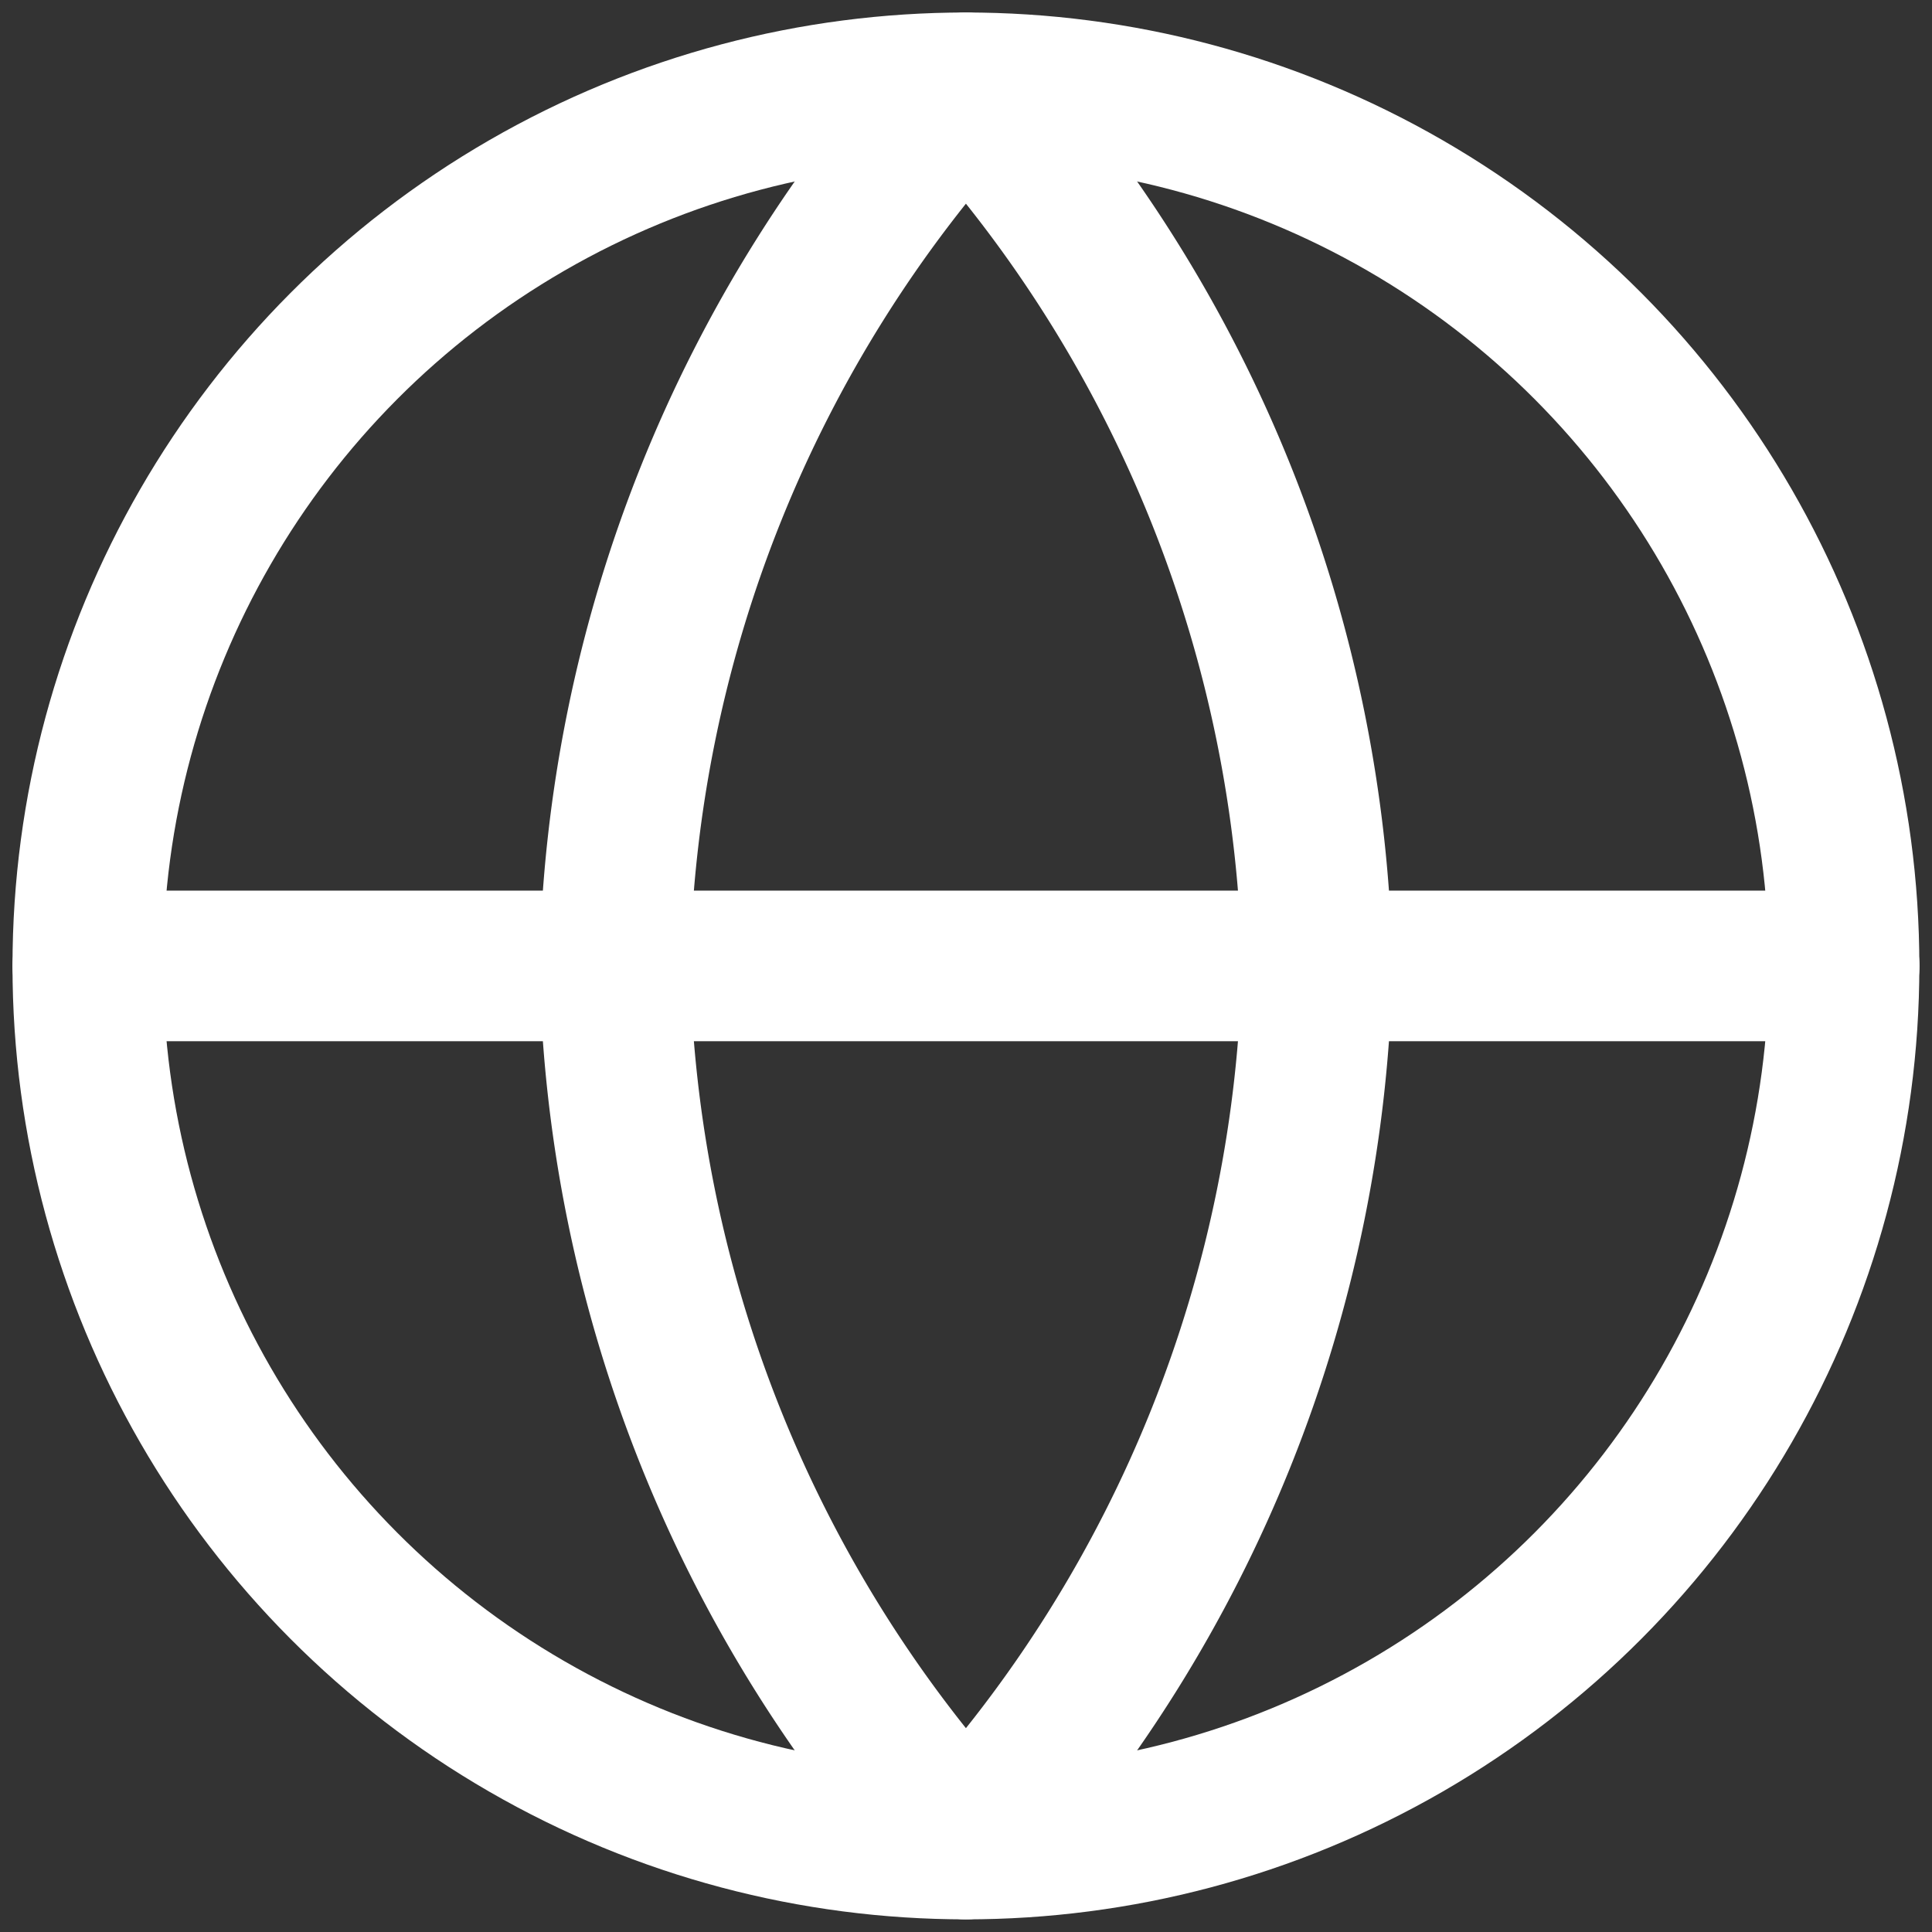
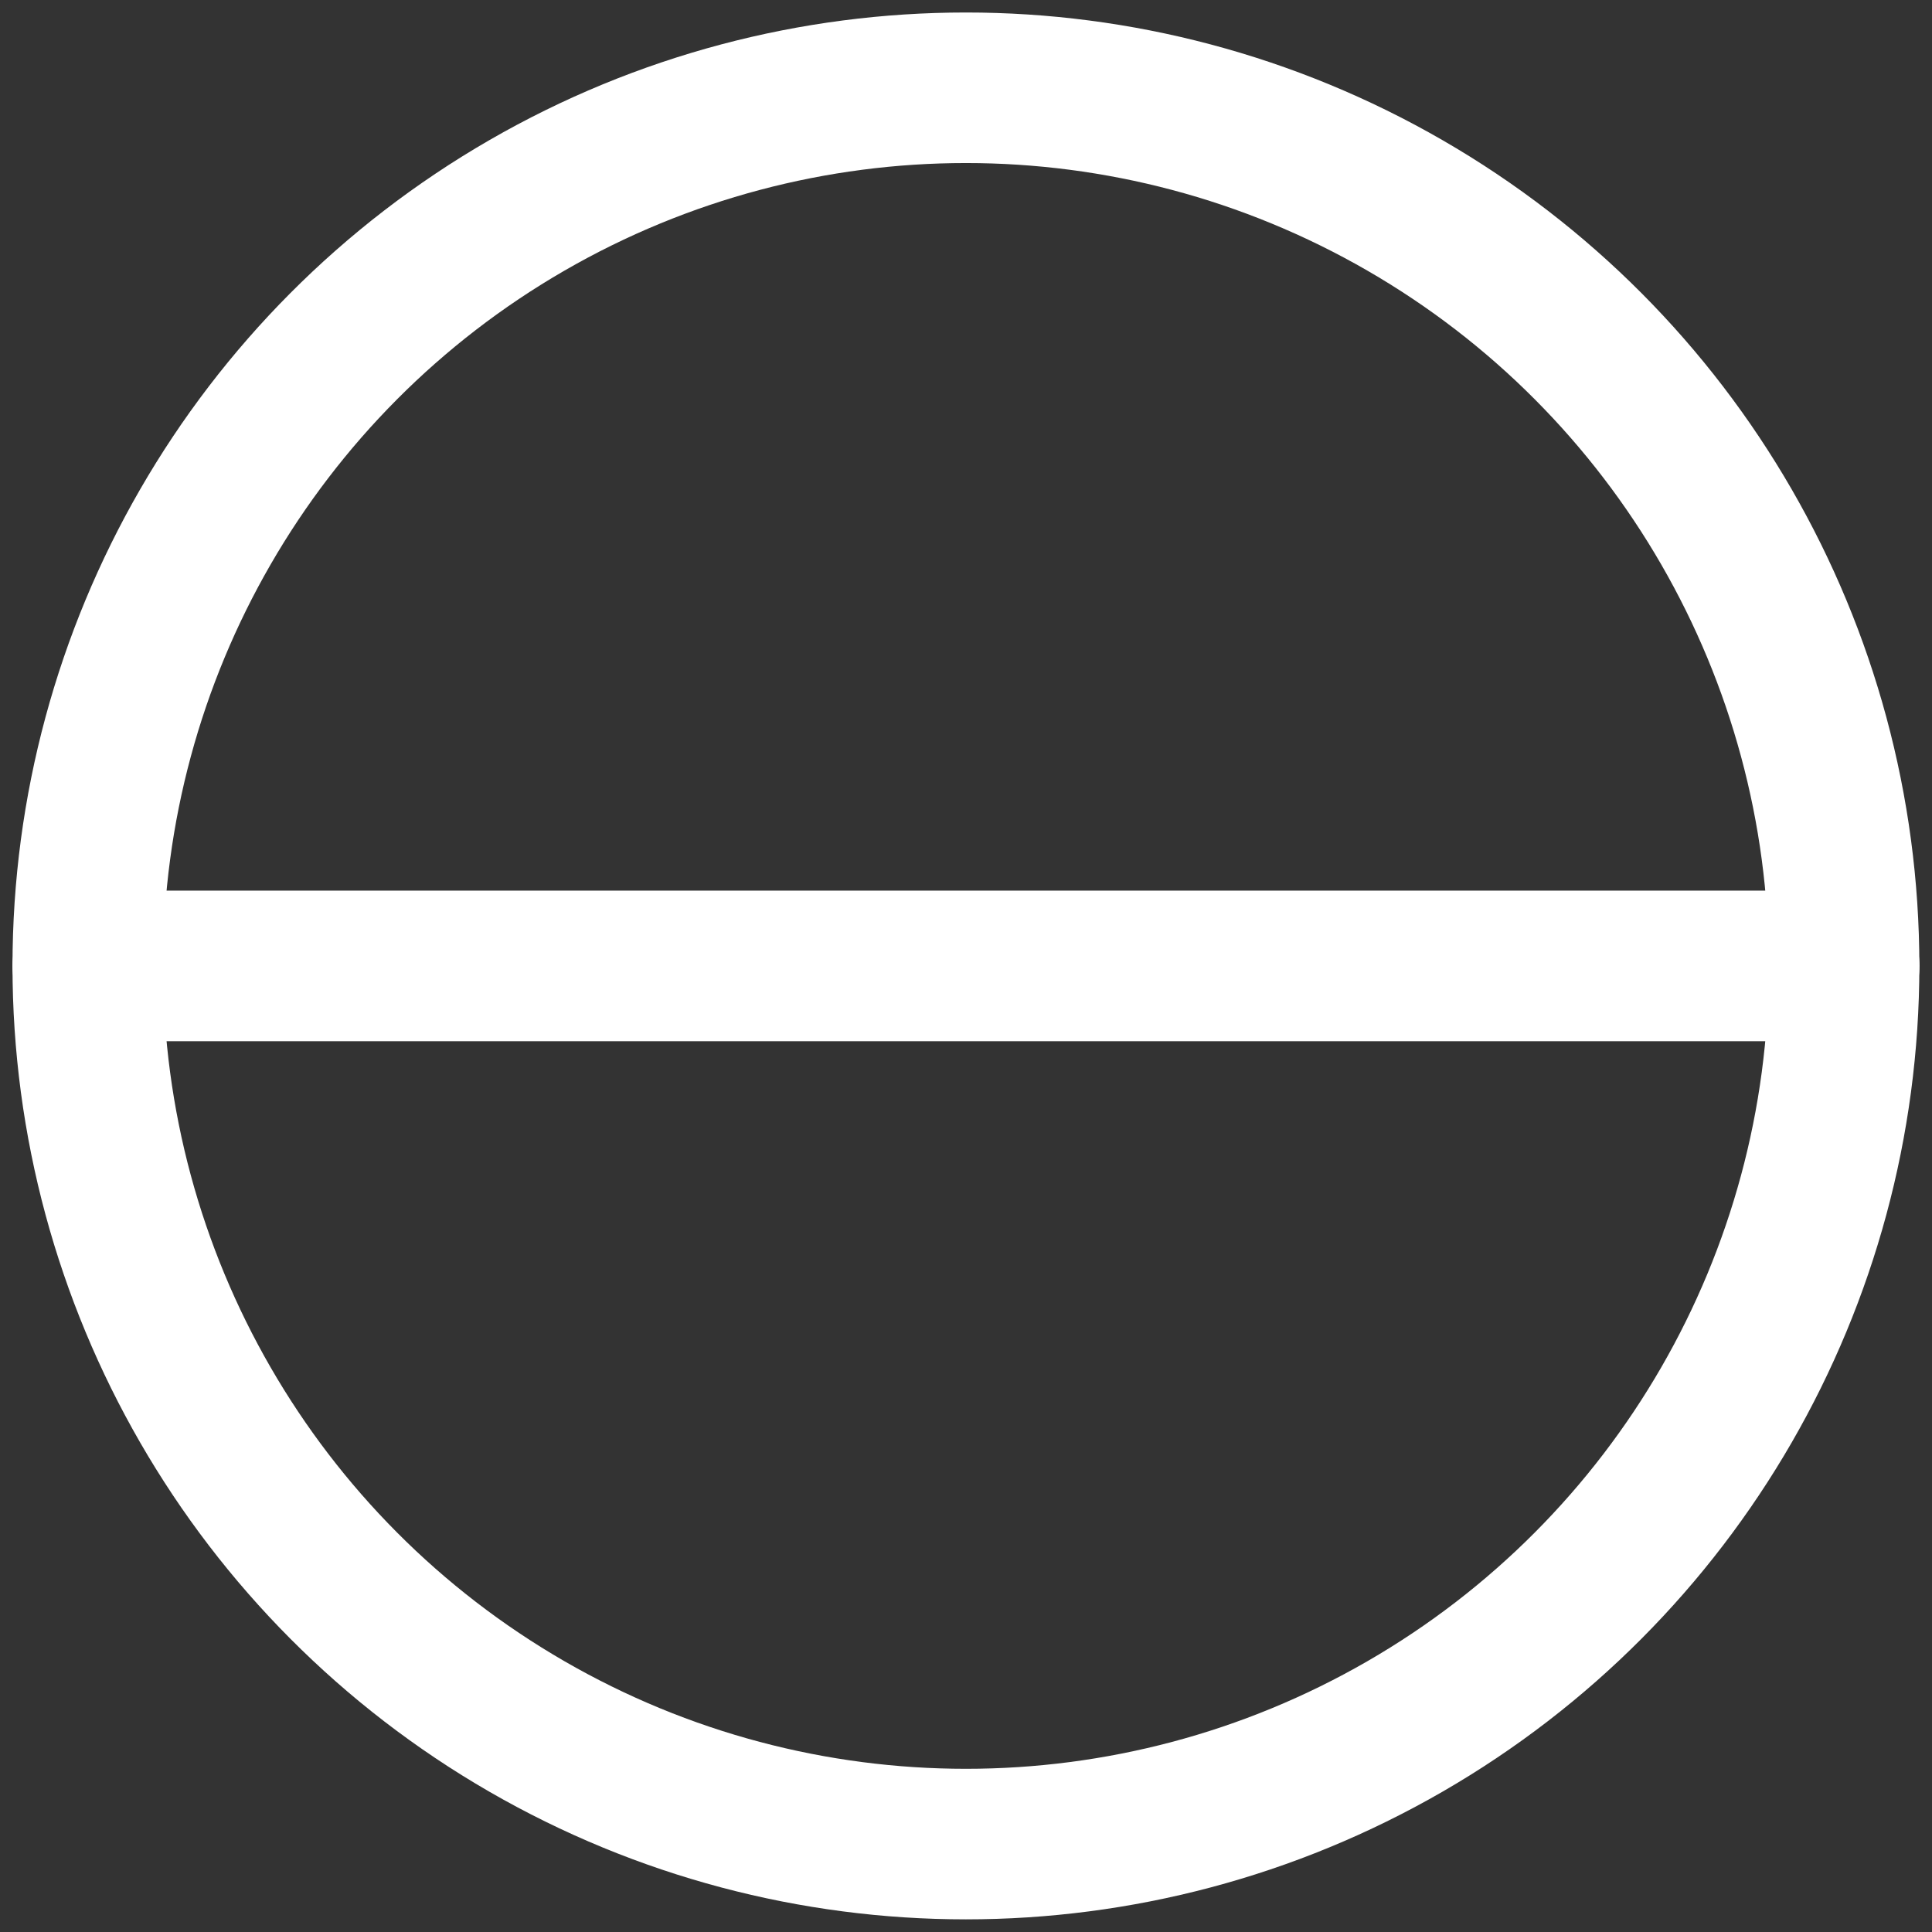
<svg xmlns="http://www.w3.org/2000/svg" width="12.833" height="12.833" viewBox="0 0 12.833 12.833">
  <rect x="0" y="0" width="12.833" height="12.833" fill="#333333" stroke="none" />
  <defs>
    <clipPath id="clip-path">
      <rect id="Rectangle_44361" data-name="Rectangle 44361" width="12.833" height="12.833" fill="#fff" />
    </clipPath>
  </defs>
  <g id="Web" clip-path="url(#clip-path)">
    <g id="globe" transform="translate(0.583 0.583)">
      <circle id="Ellipse_1730" data-name="Ellipse 1730" cx="5.833" cy="5.833" r="5.833" transform="translate(0 0)" fill="none" stroke="#fff" stroke-linecap="round" stroke-linejoin="round" stroke-width="1" />
      <line id="Line_8884" data-name="Line 8884" x2="11.667" transform="translate(0 5.833)" fill="none" stroke="#fff" stroke-linecap="round" stroke-linejoin="round" stroke-width="1" />
-       <path id="Path_66120" data-name="Path 66120" d="M10.333,2a8.925,8.925,0,0,1,2.333,5.833,8.925,8.925,0,0,1-2.333,5.833A8.925,8.925,0,0,1,8,7.833,8.925,8.925,0,0,1,10.333,2Z" transform="translate(-4.5 -2)" fill="none" stroke="#fff" stroke-linecap="round" stroke-linejoin="round" stroke-width="1" />
    </g>
  </g>
</svg>